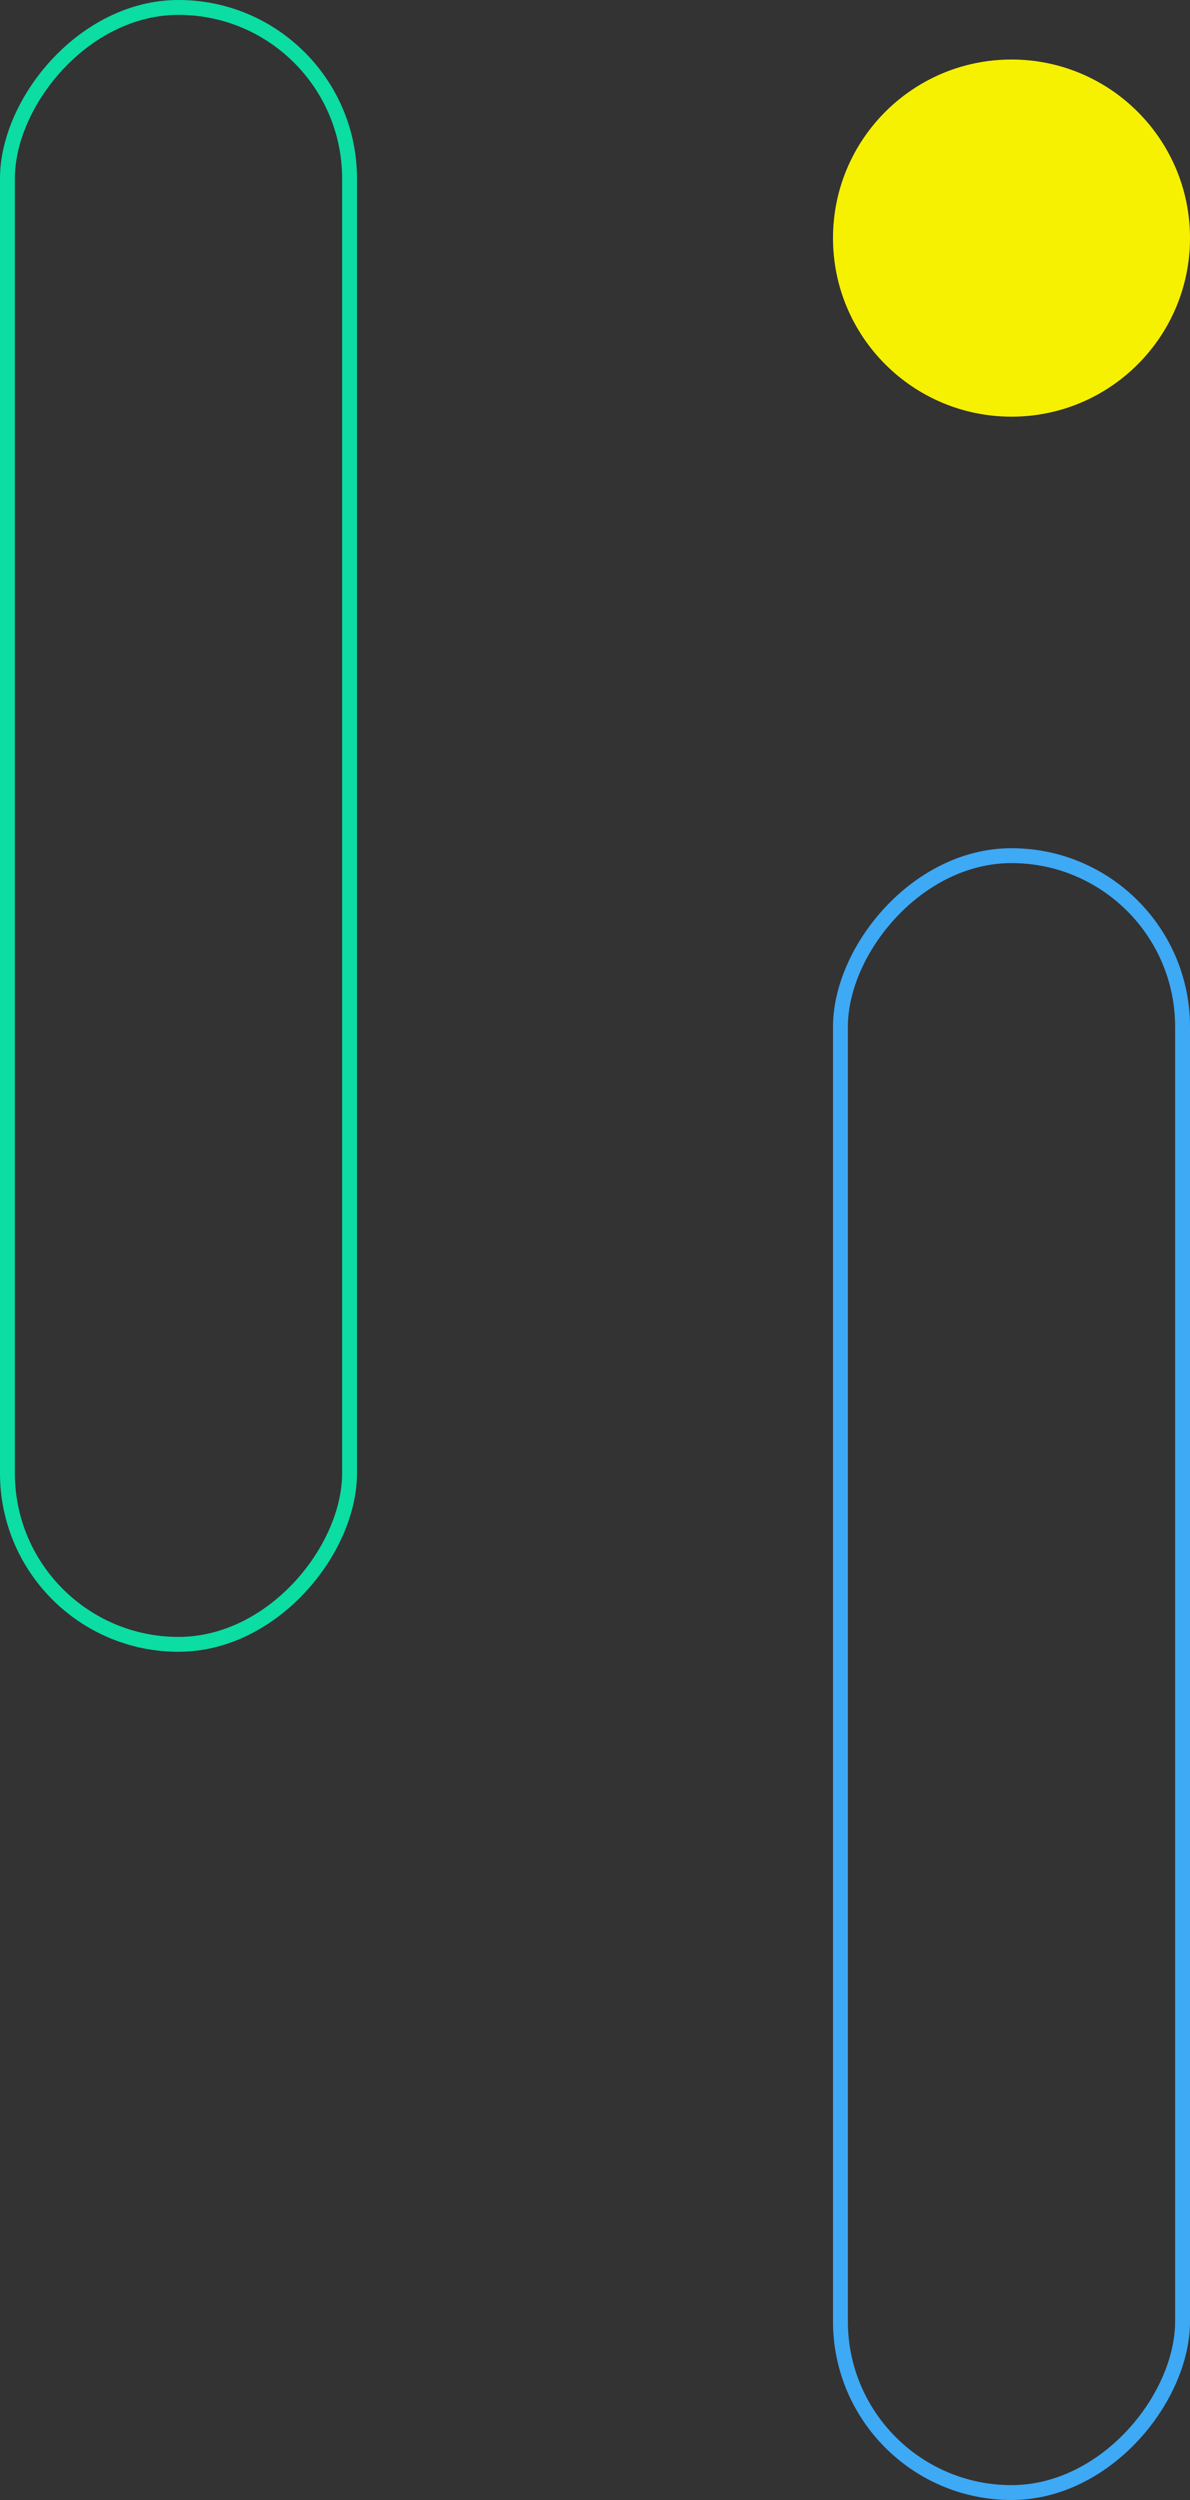
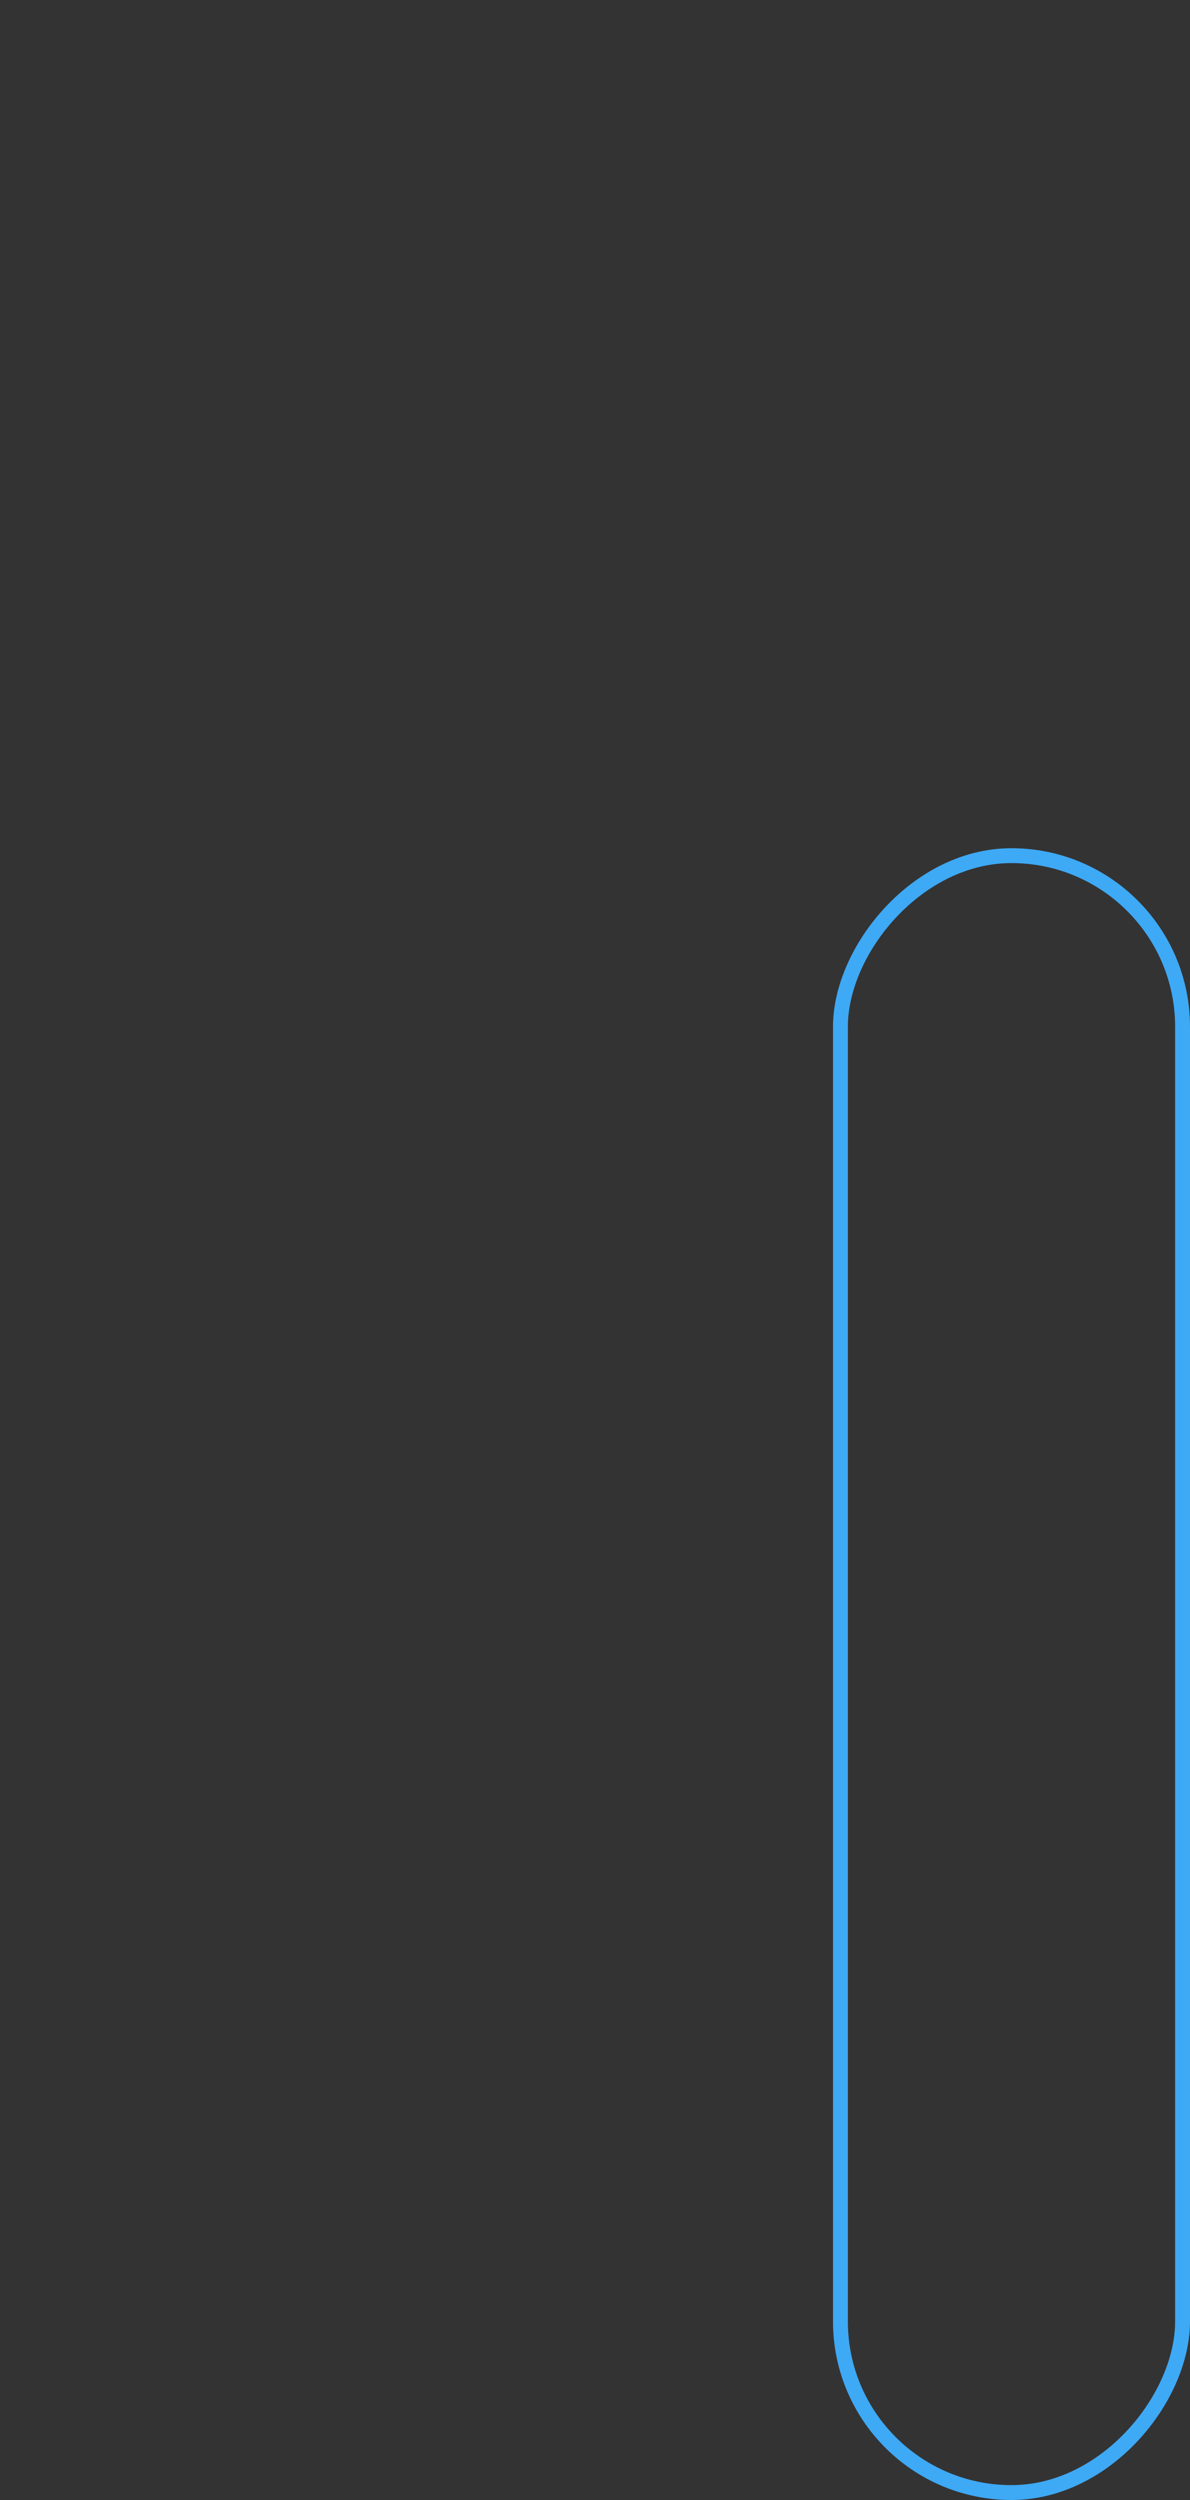
<svg xmlns="http://www.w3.org/2000/svg" width="160" height="336" viewBox="0 0 160 336" fill="none">
  <rect x="0" y="0" width="160" height="336" fill="#333333" stroke="none" />
  <rect x="-1" y="1" width="46" height="220" rx="23" transform="matrix(-1 0 0 1 158 114)" stroke="#3EA9F5" stroke-width="2" />
-   <rect x="-1" y="1" width="46" height="220" rx="23" transform="matrix(-1 0 0 1 46 0)" stroke="#0BDDA3" stroke-width="2" />
-   <path d="M136 56C149.255 56 160 45.255 160 32C160 18.745 149.255 8 136 8C122.745 8 112 18.745 112 32C112 45.255 122.745 56 136 56Z" fill="#F6F100" />
</svg>